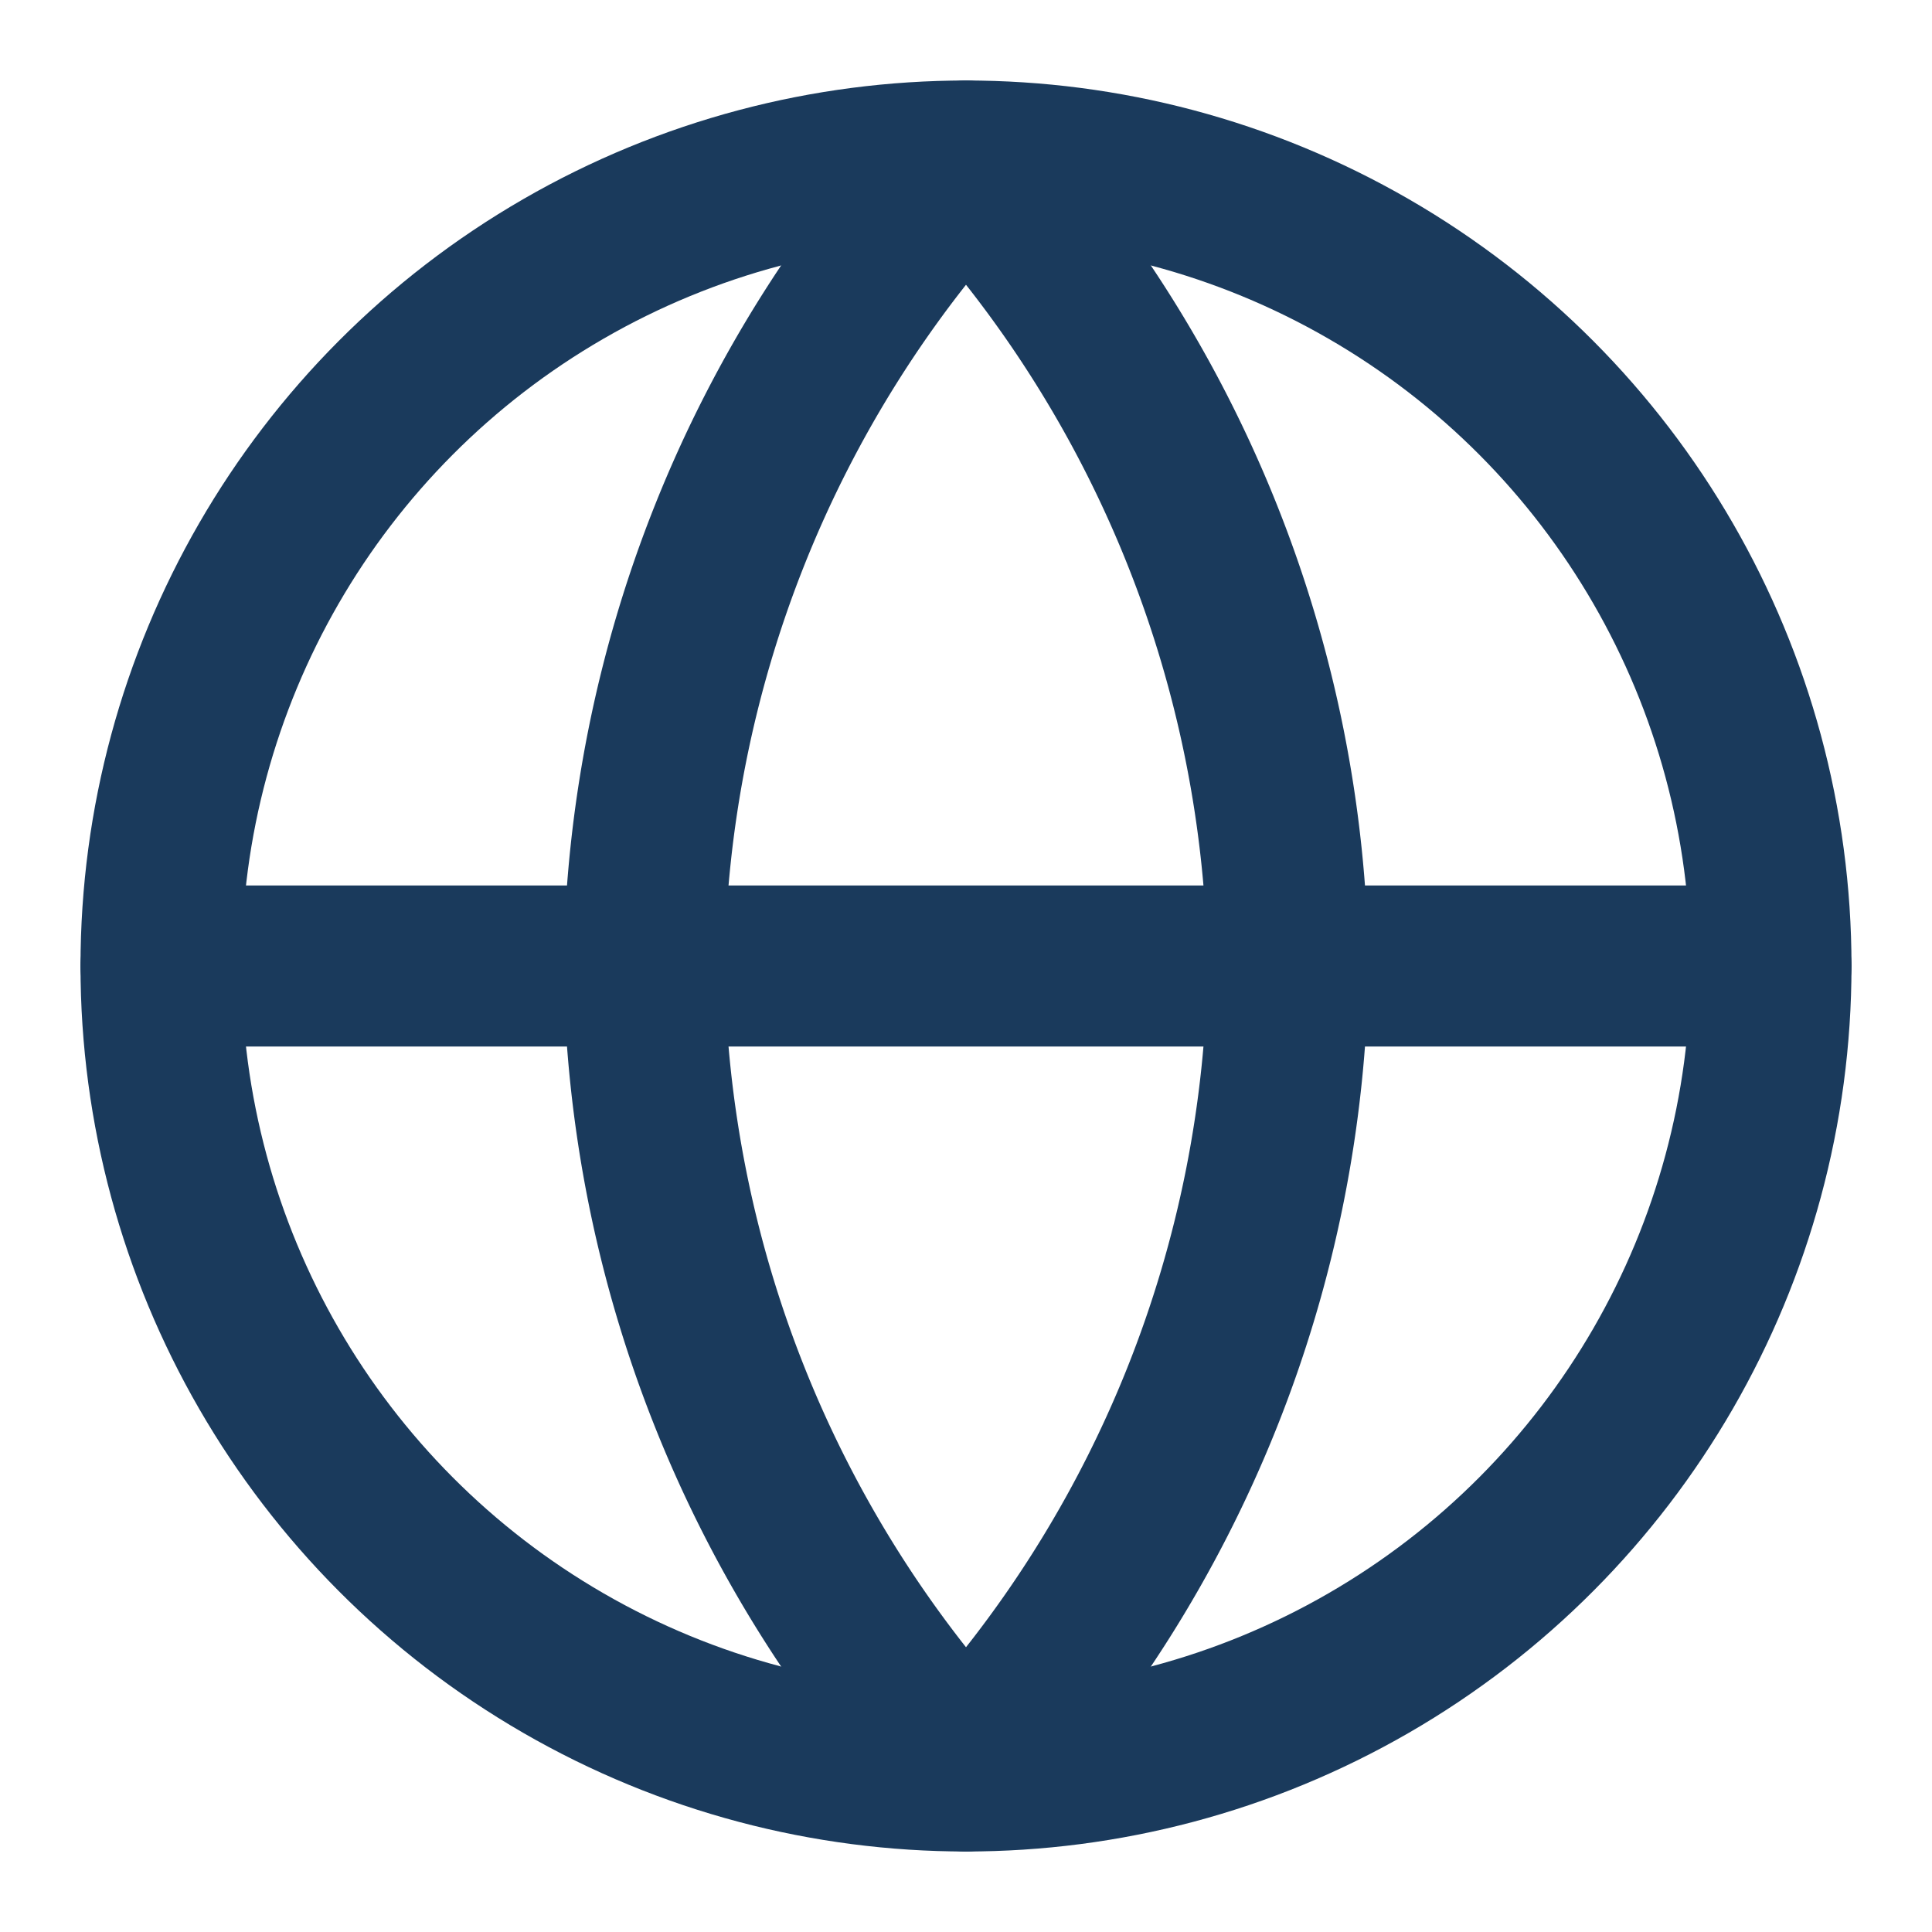
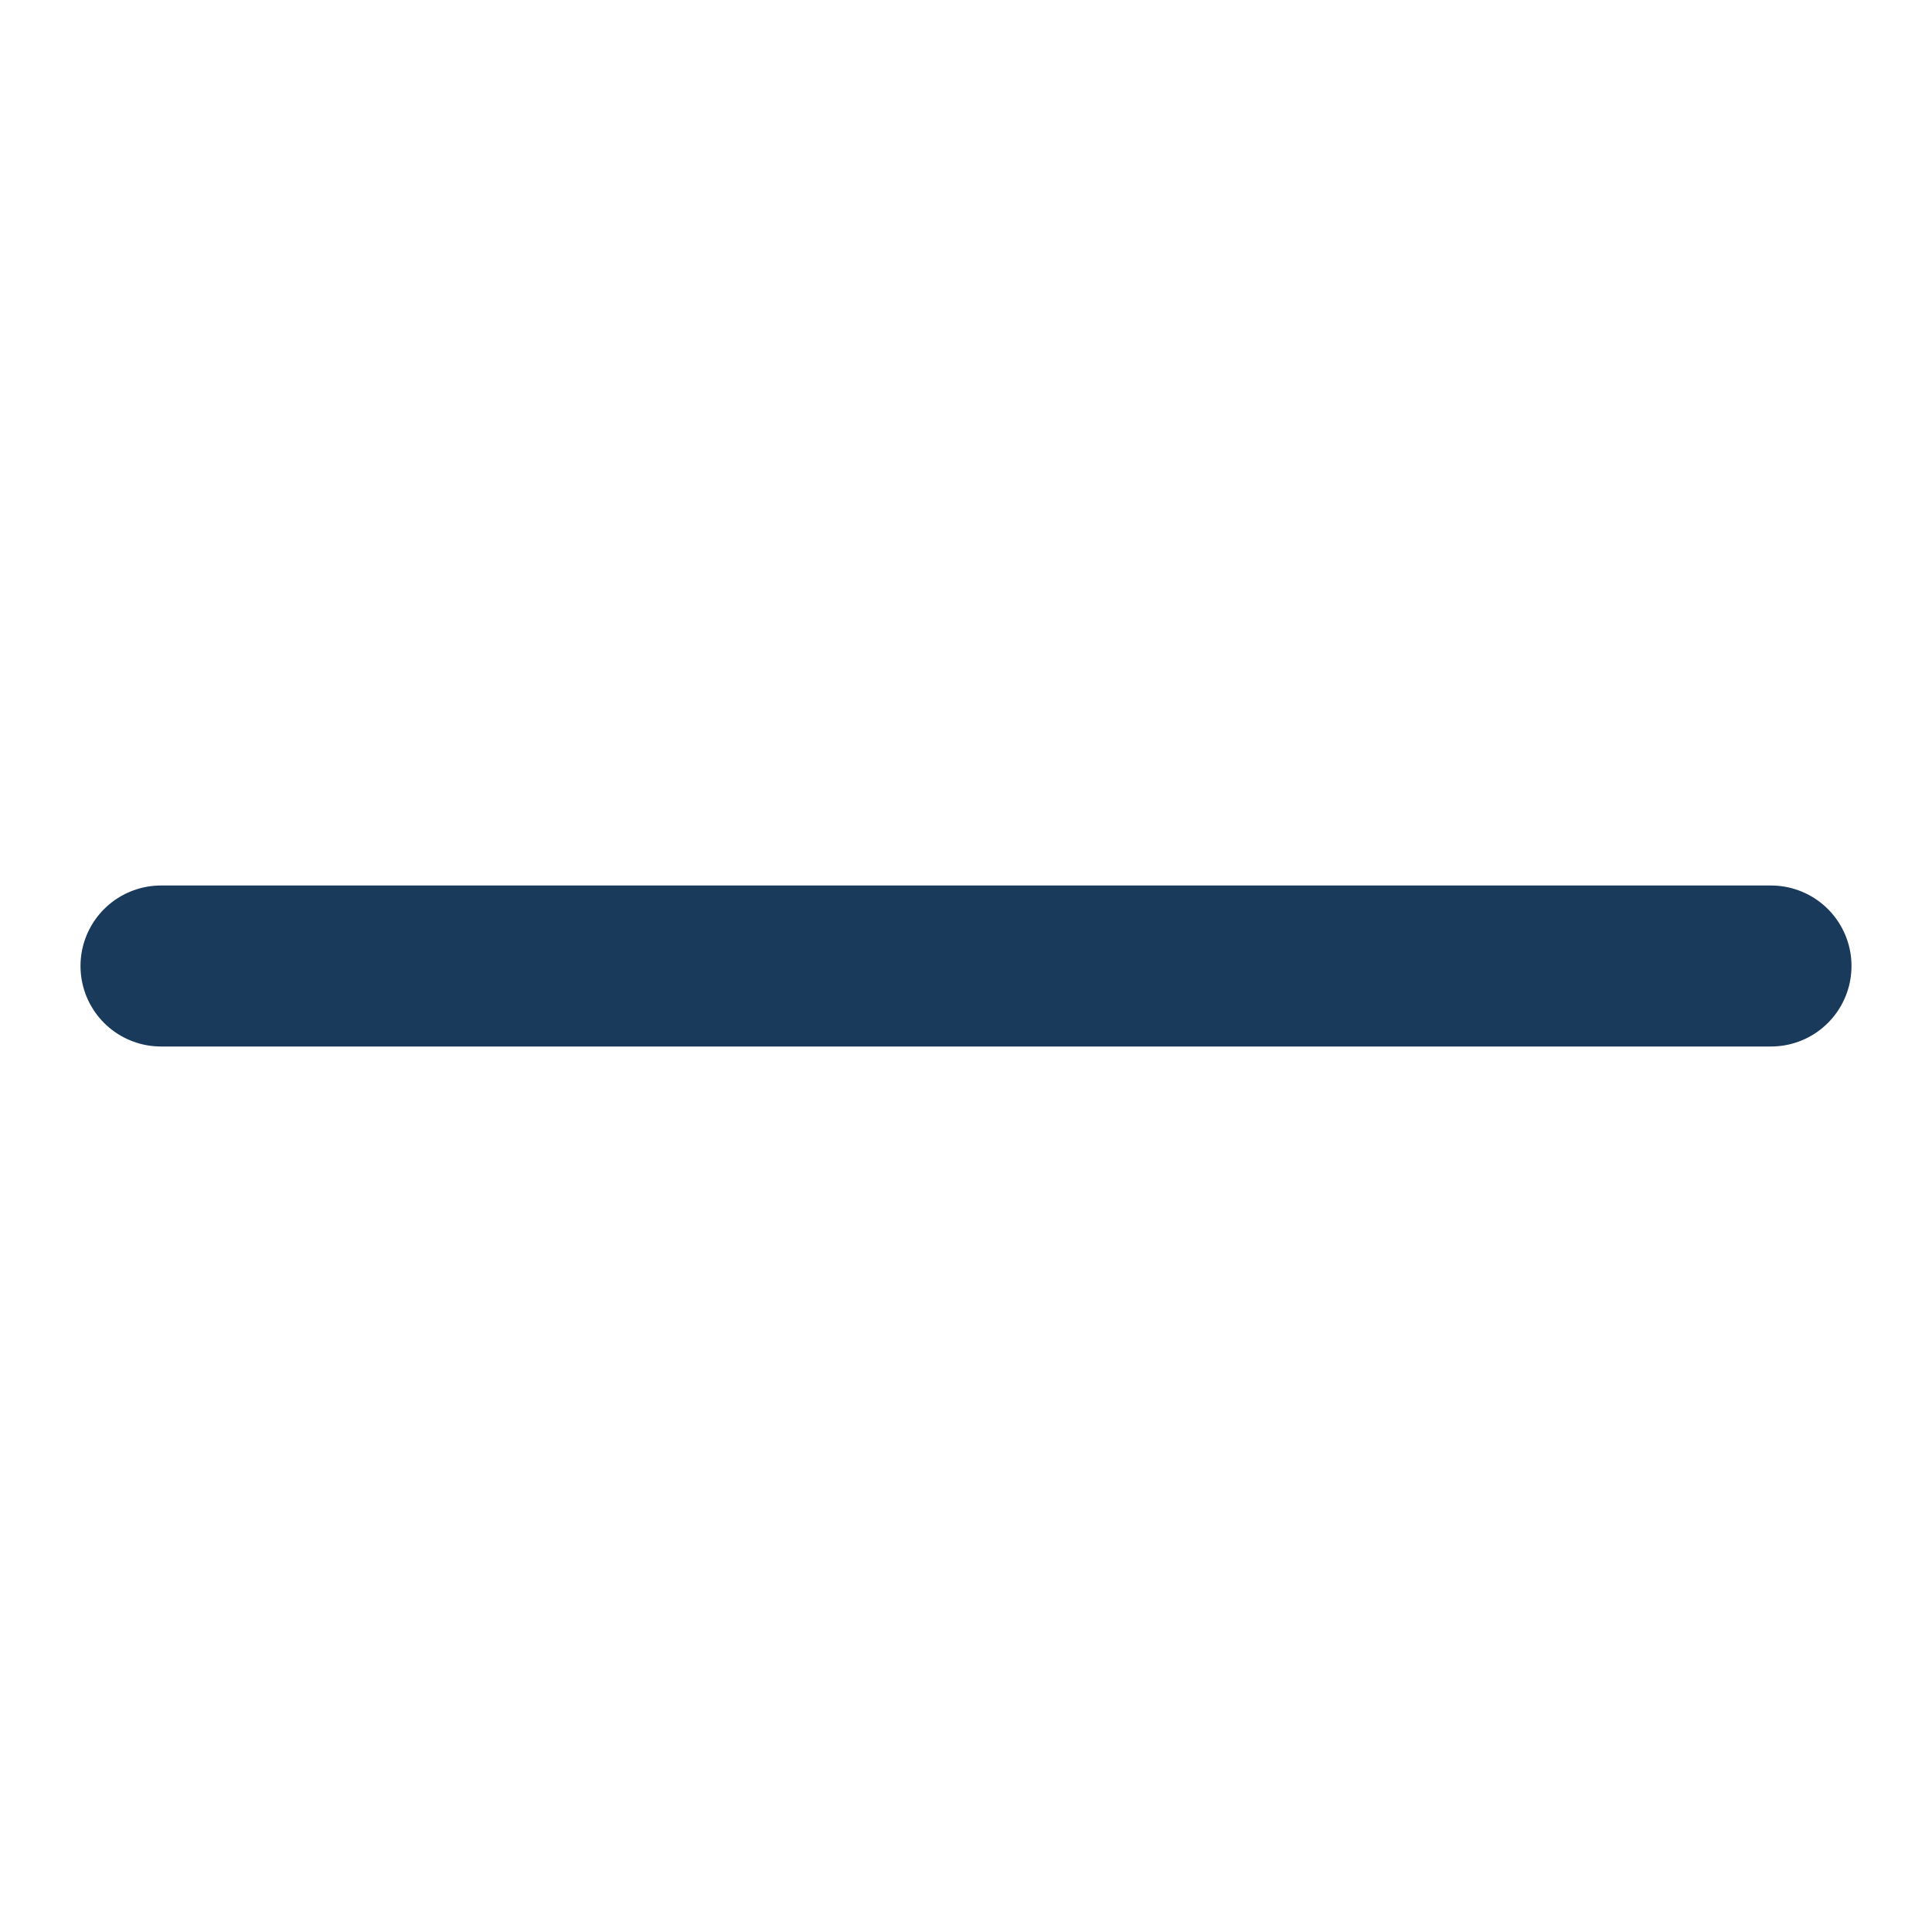
<svg xmlns="http://www.w3.org/2000/svg" viewBox="0 0 24 24" fill="none" stroke="#1A3A5C" stroke-width="2" stroke-linecap="round" stroke-linejoin="round">
-   <circle cx="12" cy="12" r="10" />
-   <path d="M12 2a15 15 0 0 1 4 10 15 15 0 0 1-4 10 15 15 0 0 1-4-10 15 15 0 0 1 4-10z" />
  <path d="M2 12h20" />
</svg>